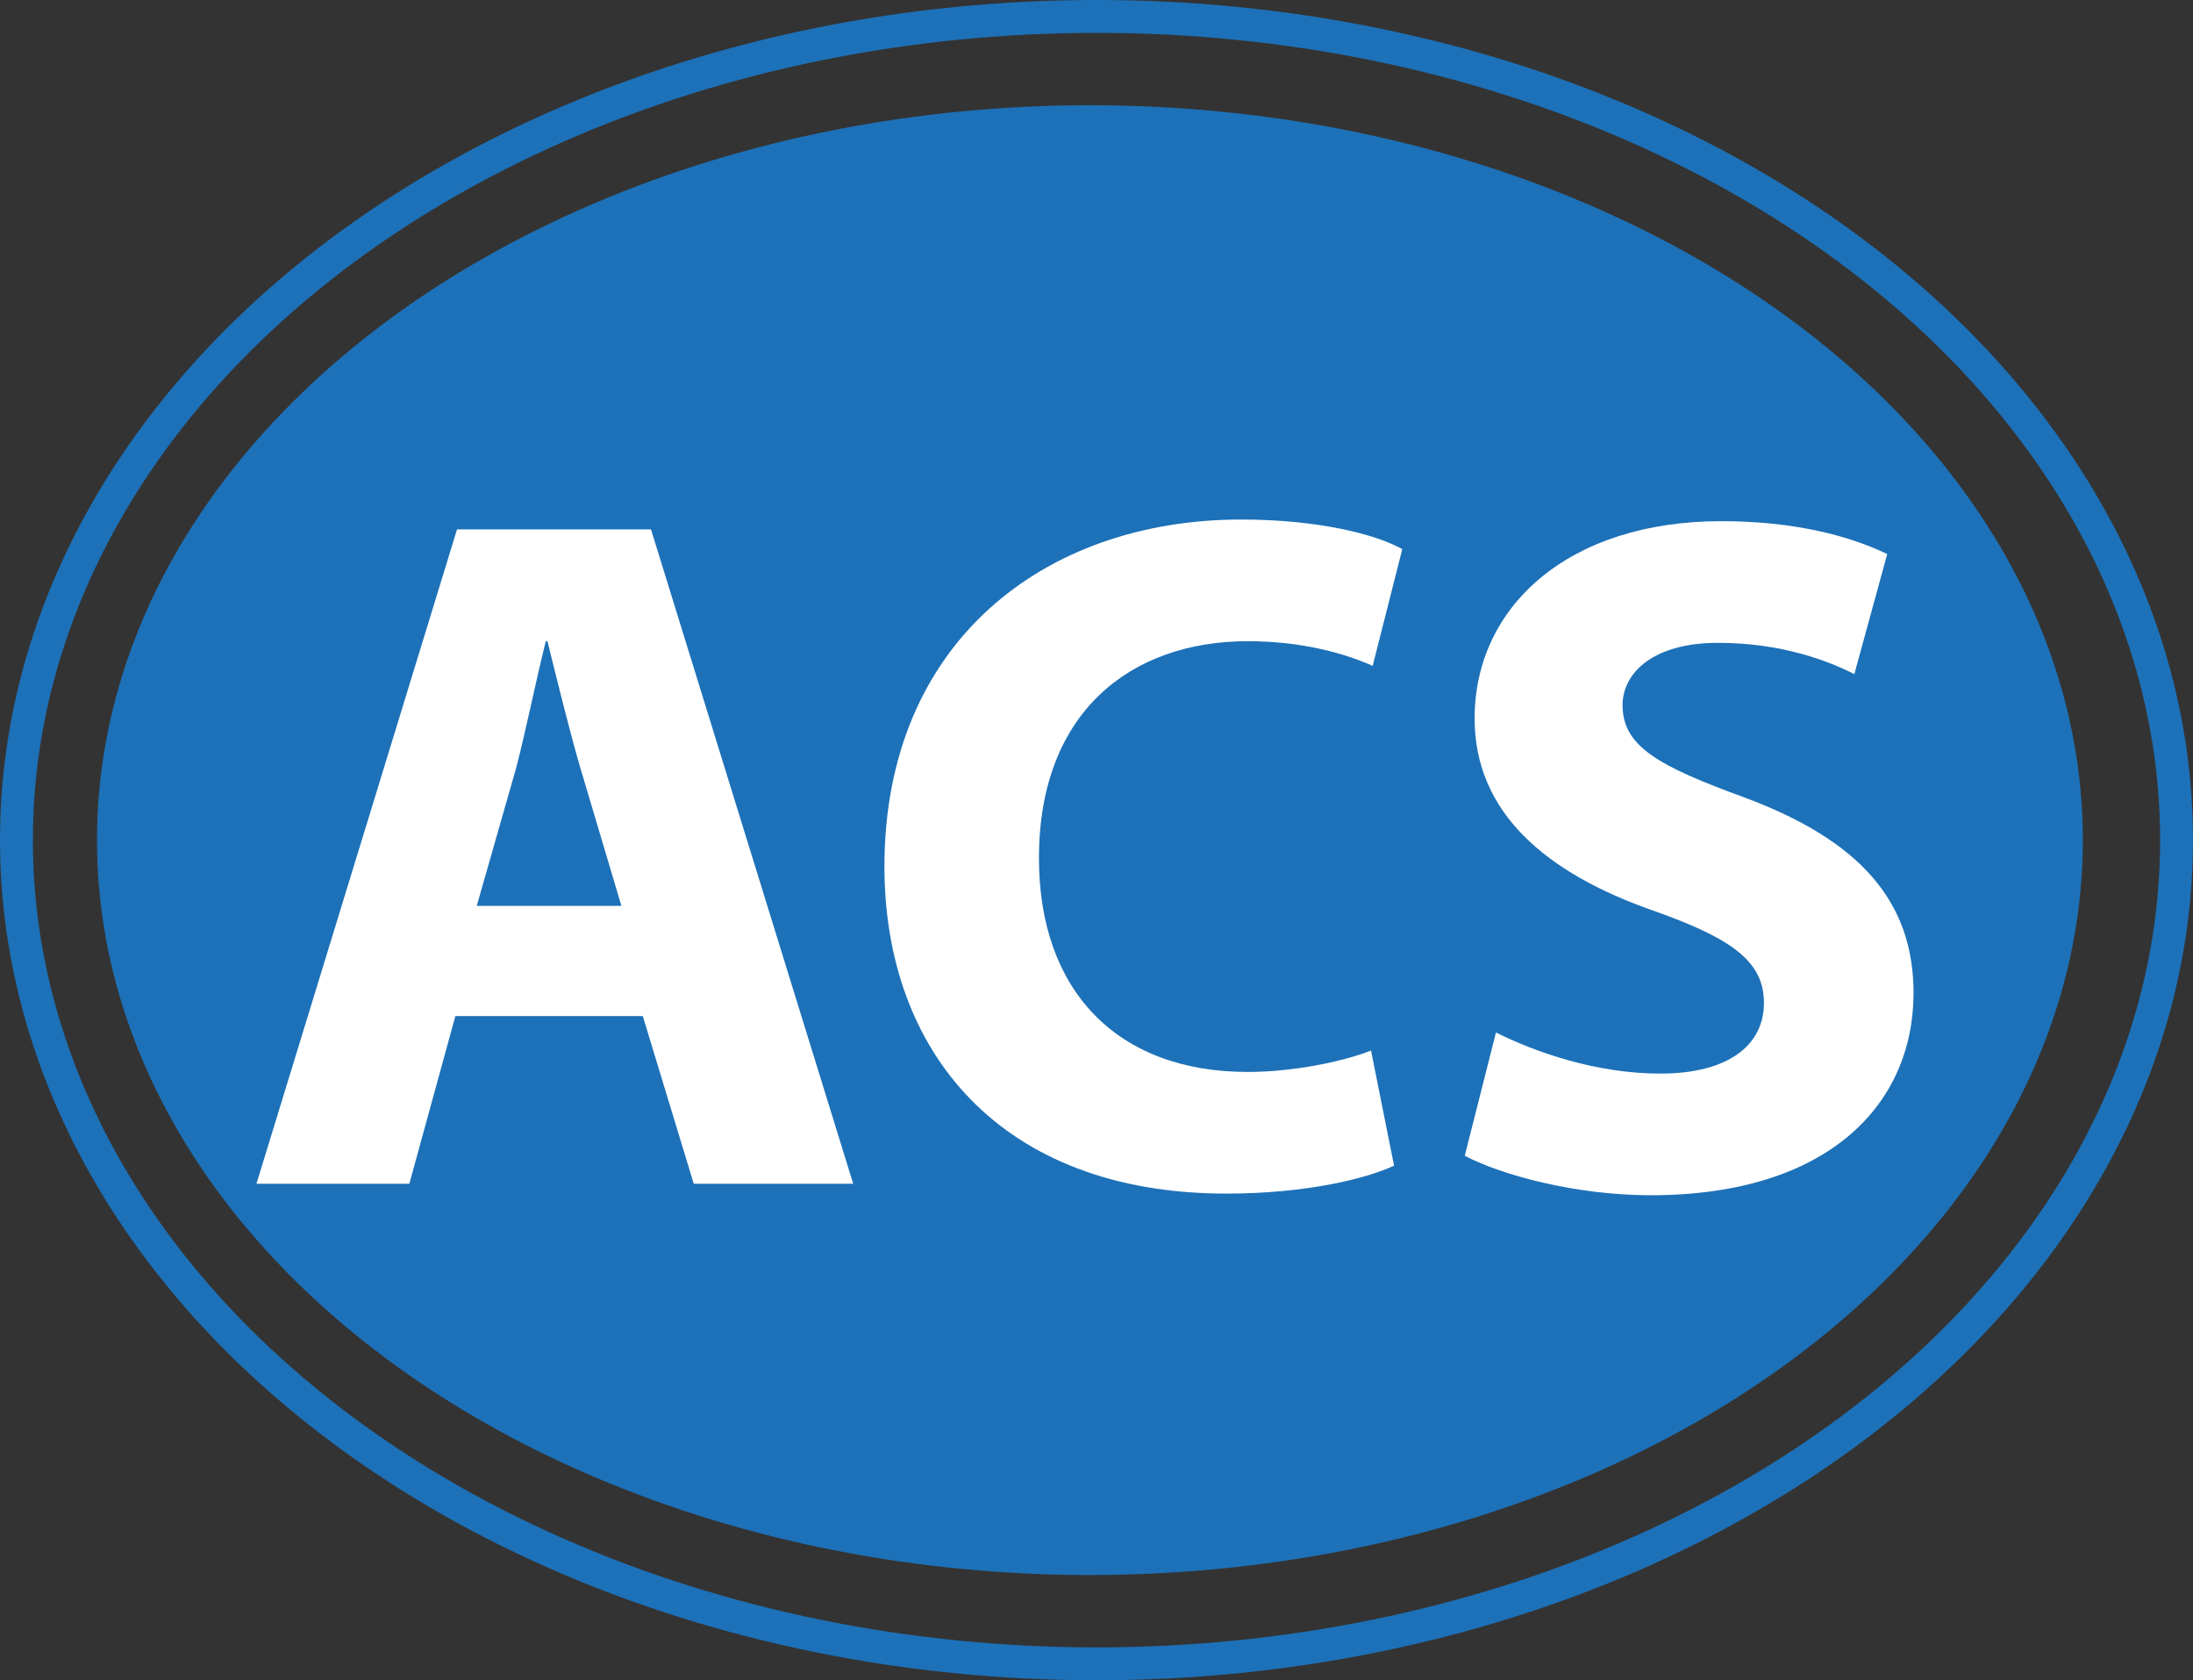
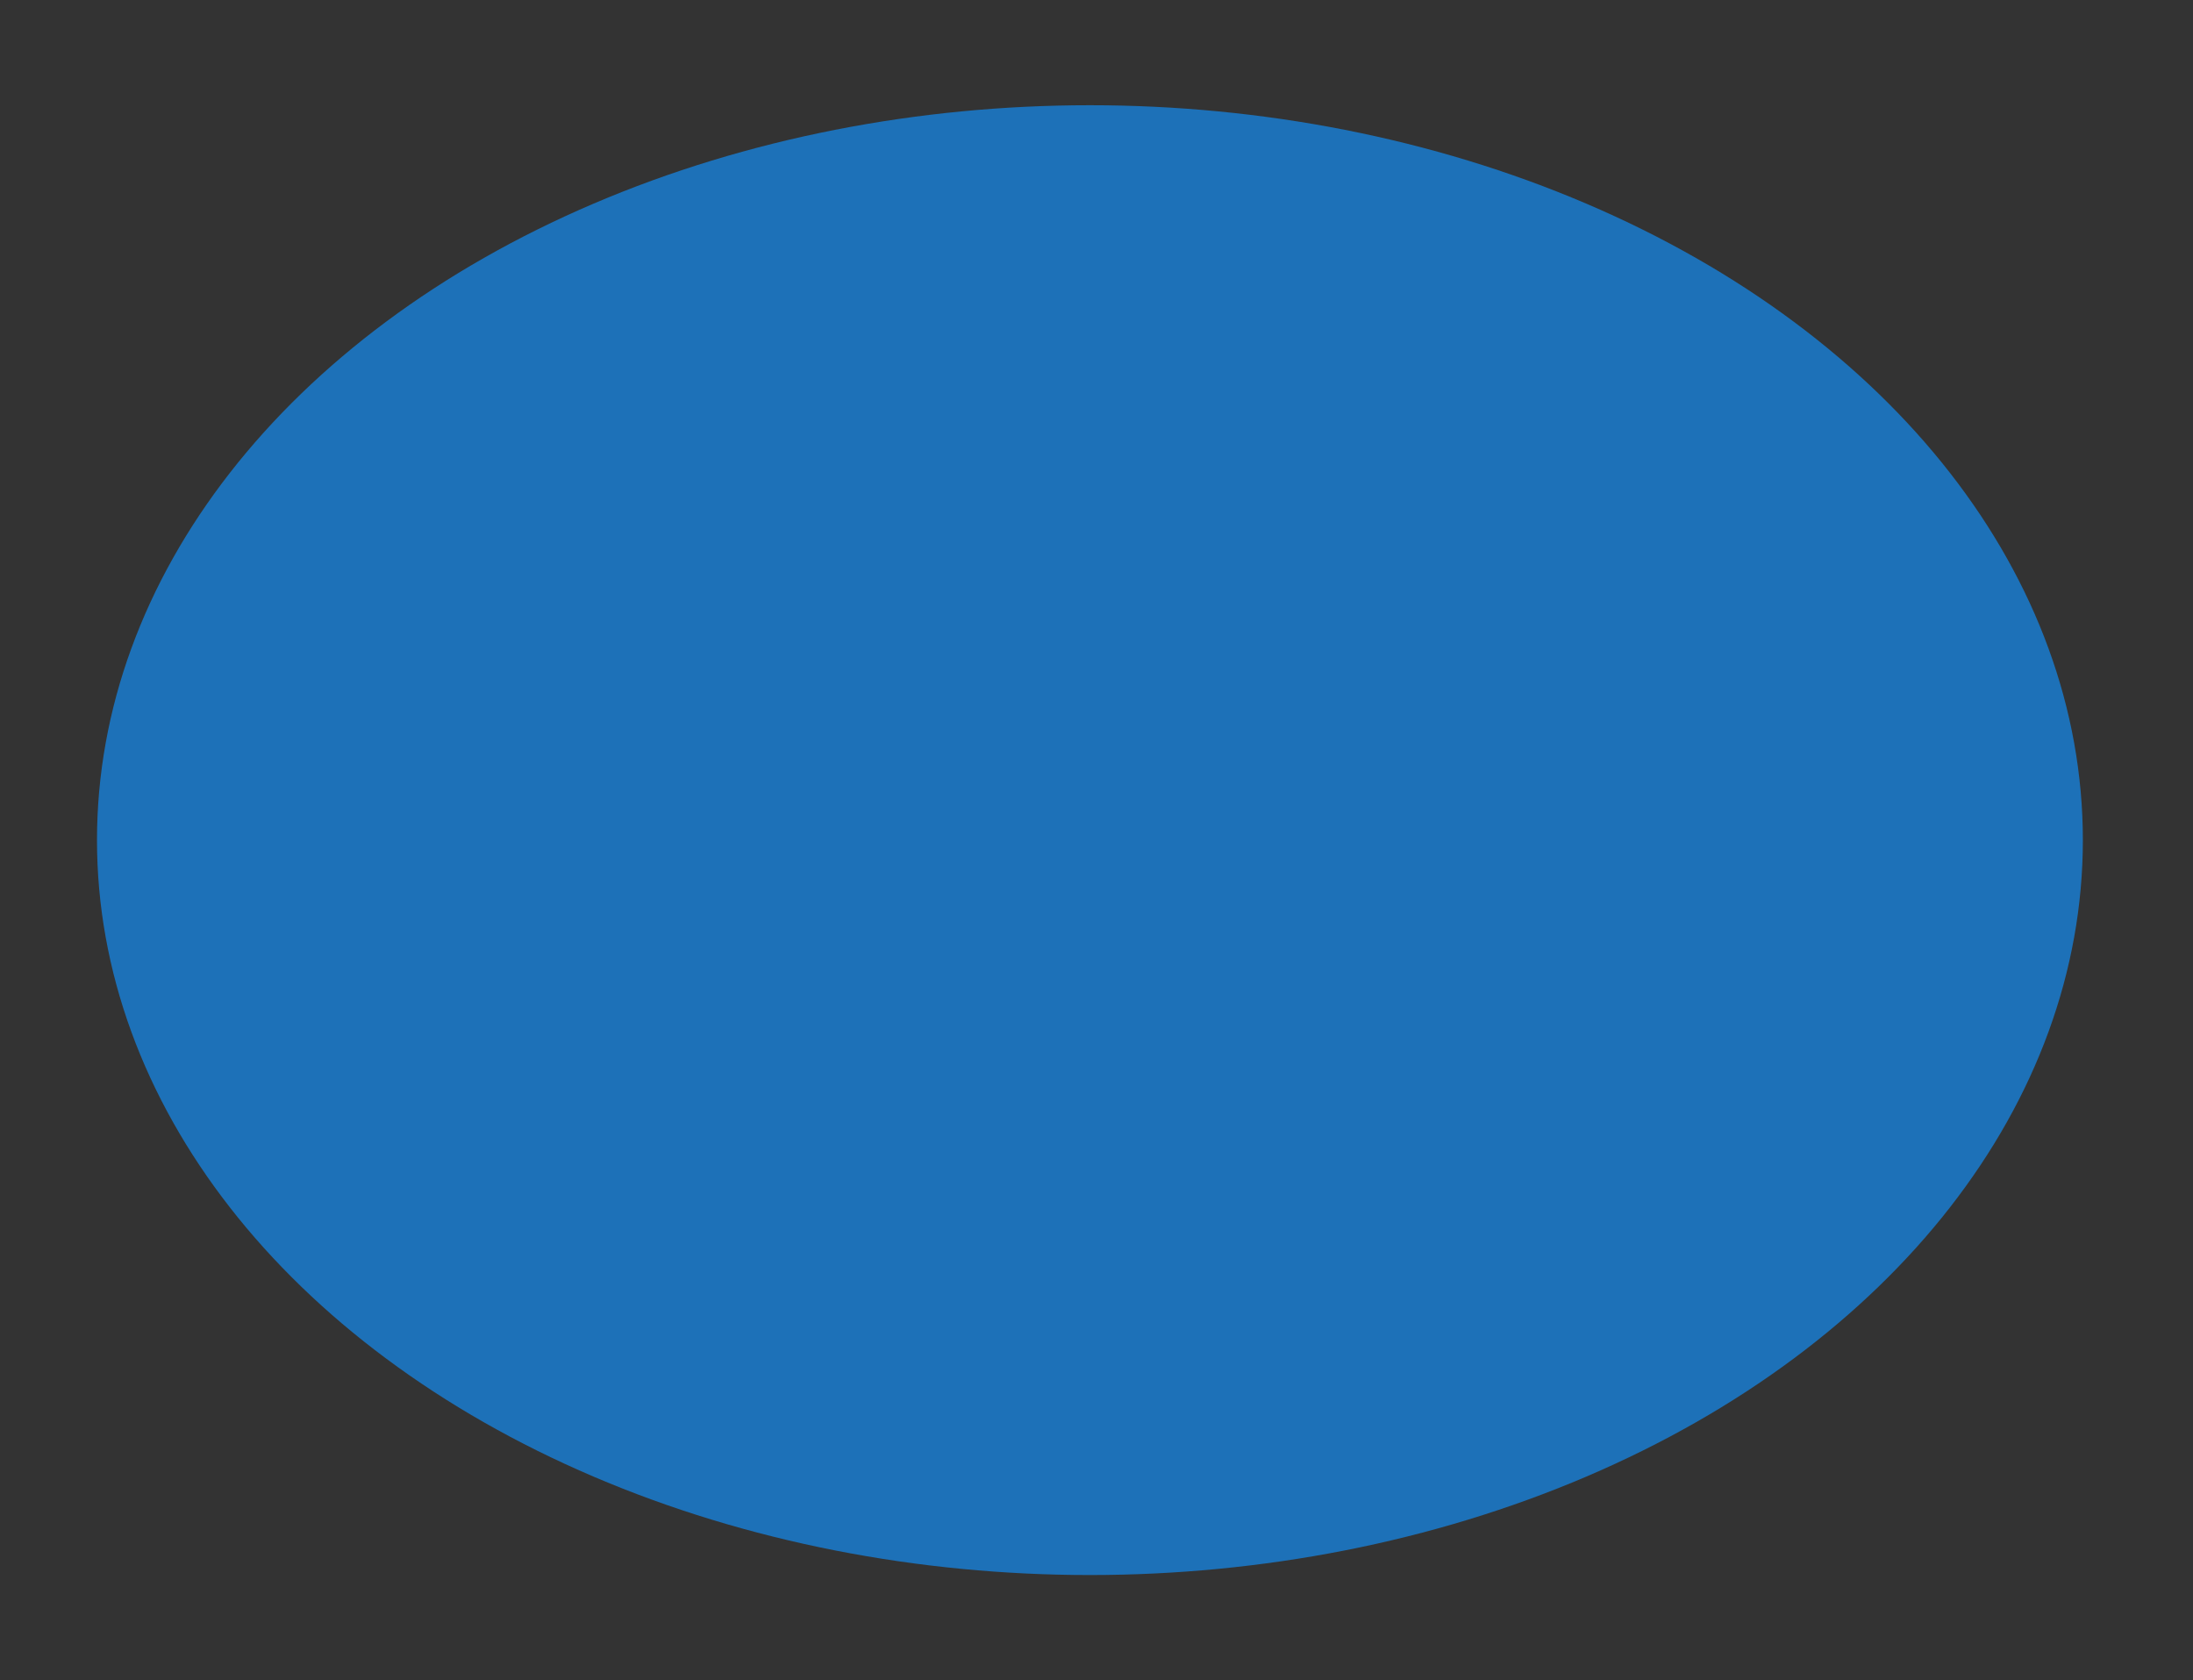
<svg xmlns="http://www.w3.org/2000/svg" id="Calque_1" viewBox="0 0 133.4 102.2">
  <rect x="0" y="0" width="133.4" height="102.2" fill="#333333" stroke="none" />
  <g id="g146" transform="translate(-225 -312.1)">
    <g id="g132">
      <ellipse id="ellipse130" cx="291.3" cy="363.2" fill="#1d71b8" rx="60.4" ry="44.7" />
    </g>
    <g id="g136">
-       <ellipse id="ellipse134" cx="291.7" cy="363.2" fill="none" stroke="#1d71b8" stroke-miterlimit="10" stroke-width="2" rx="65.7" ry="50.1" />
-     </g>
+       </g>
    <g id="g144">
-       <path id="path138" fill="#fff" d="M252.7 373.9l-2.8 10.2h-9.3l12.2-39.8h11.8l12.3 39.8h-9.7l-3.1-10.2zm10.1-6.7l-2.5-8.4c-.7-2.4-1.4-5.3-2-7.7h-.1c-.6 2.4-1.2 5.4-1.8 7.7l-2.4 8.4z" class="st7" />
-       <path id="path140" fill="#fff" d="M309.8 383c-1.7.8-5.4 1.7-10.2 1.7-13.7 0-20.8-8.6-20.8-19.9 0-13.6 9.7-21.1 21.7-21.1 4.7 0 8.2.9 9.8 1.8l-1.8 7.1c-1.8-.8-4.4-1.5-7.6-1.5-7.1 0-12.7 4.3-12.7 13.2 0 8 4.7 13 12.7 13 2.7 0 5.7-.6 7.5-1.3z" class="st7" />
-       <path id="path142" fill="#fff" d="M316 374.9c2.4 1.2 6.1 2.5 10 2.5 4.1 0 6.3-1.7 6.3-4.3 0-2.5-1.9-3.9-6.7-5.6-6.6-2.3-10.9-6-10.9-11.7 0-6.8 5.7-12 15-12 4.5 0 7.8.9 10.1 2l-2 7.3c-1.6-.8-4.4-1.9-8.3-1.9-3.9 0-5.8 1.8-5.8 3.8 0 2.5 2.2 3.7 7.4 5.6 7 2.6 10.3 6.3 10.3 11.9 0 6.7-5.1 12.3-16 12.3-4.5 0-9-1.2-11.3-2.4z" class="st7" />
-     </g>
+       </g>
  </g>
</svg>